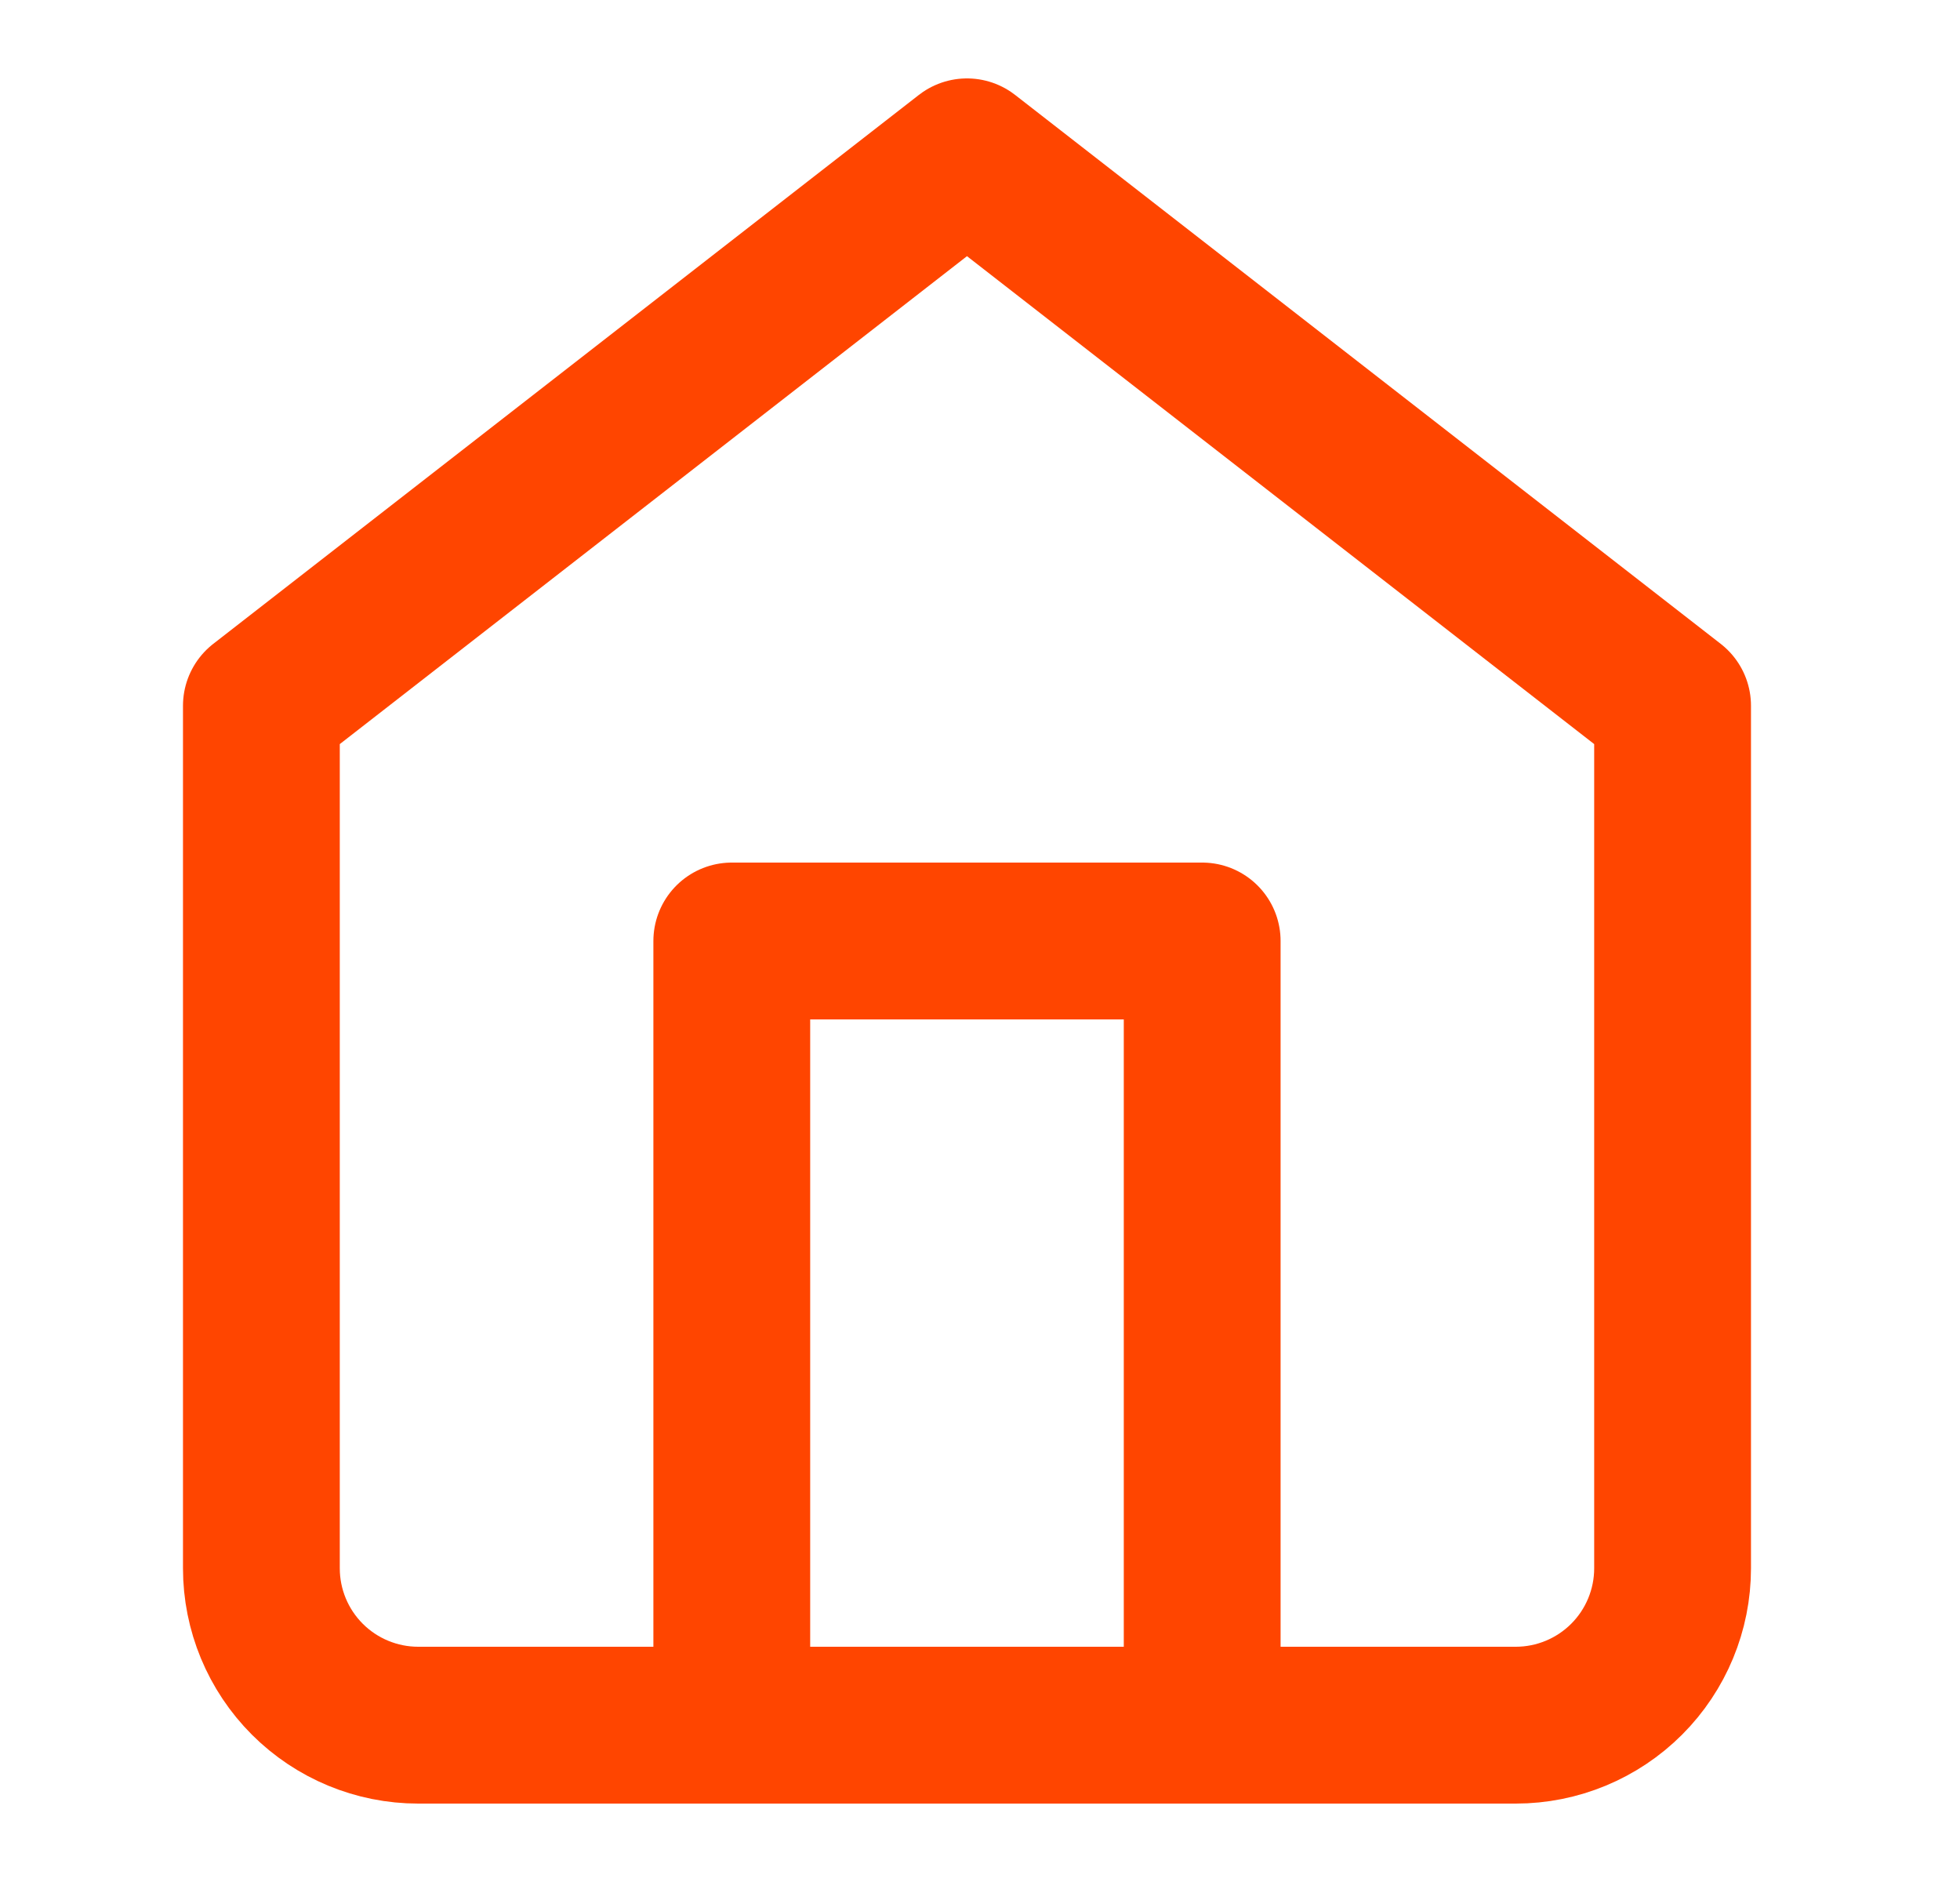
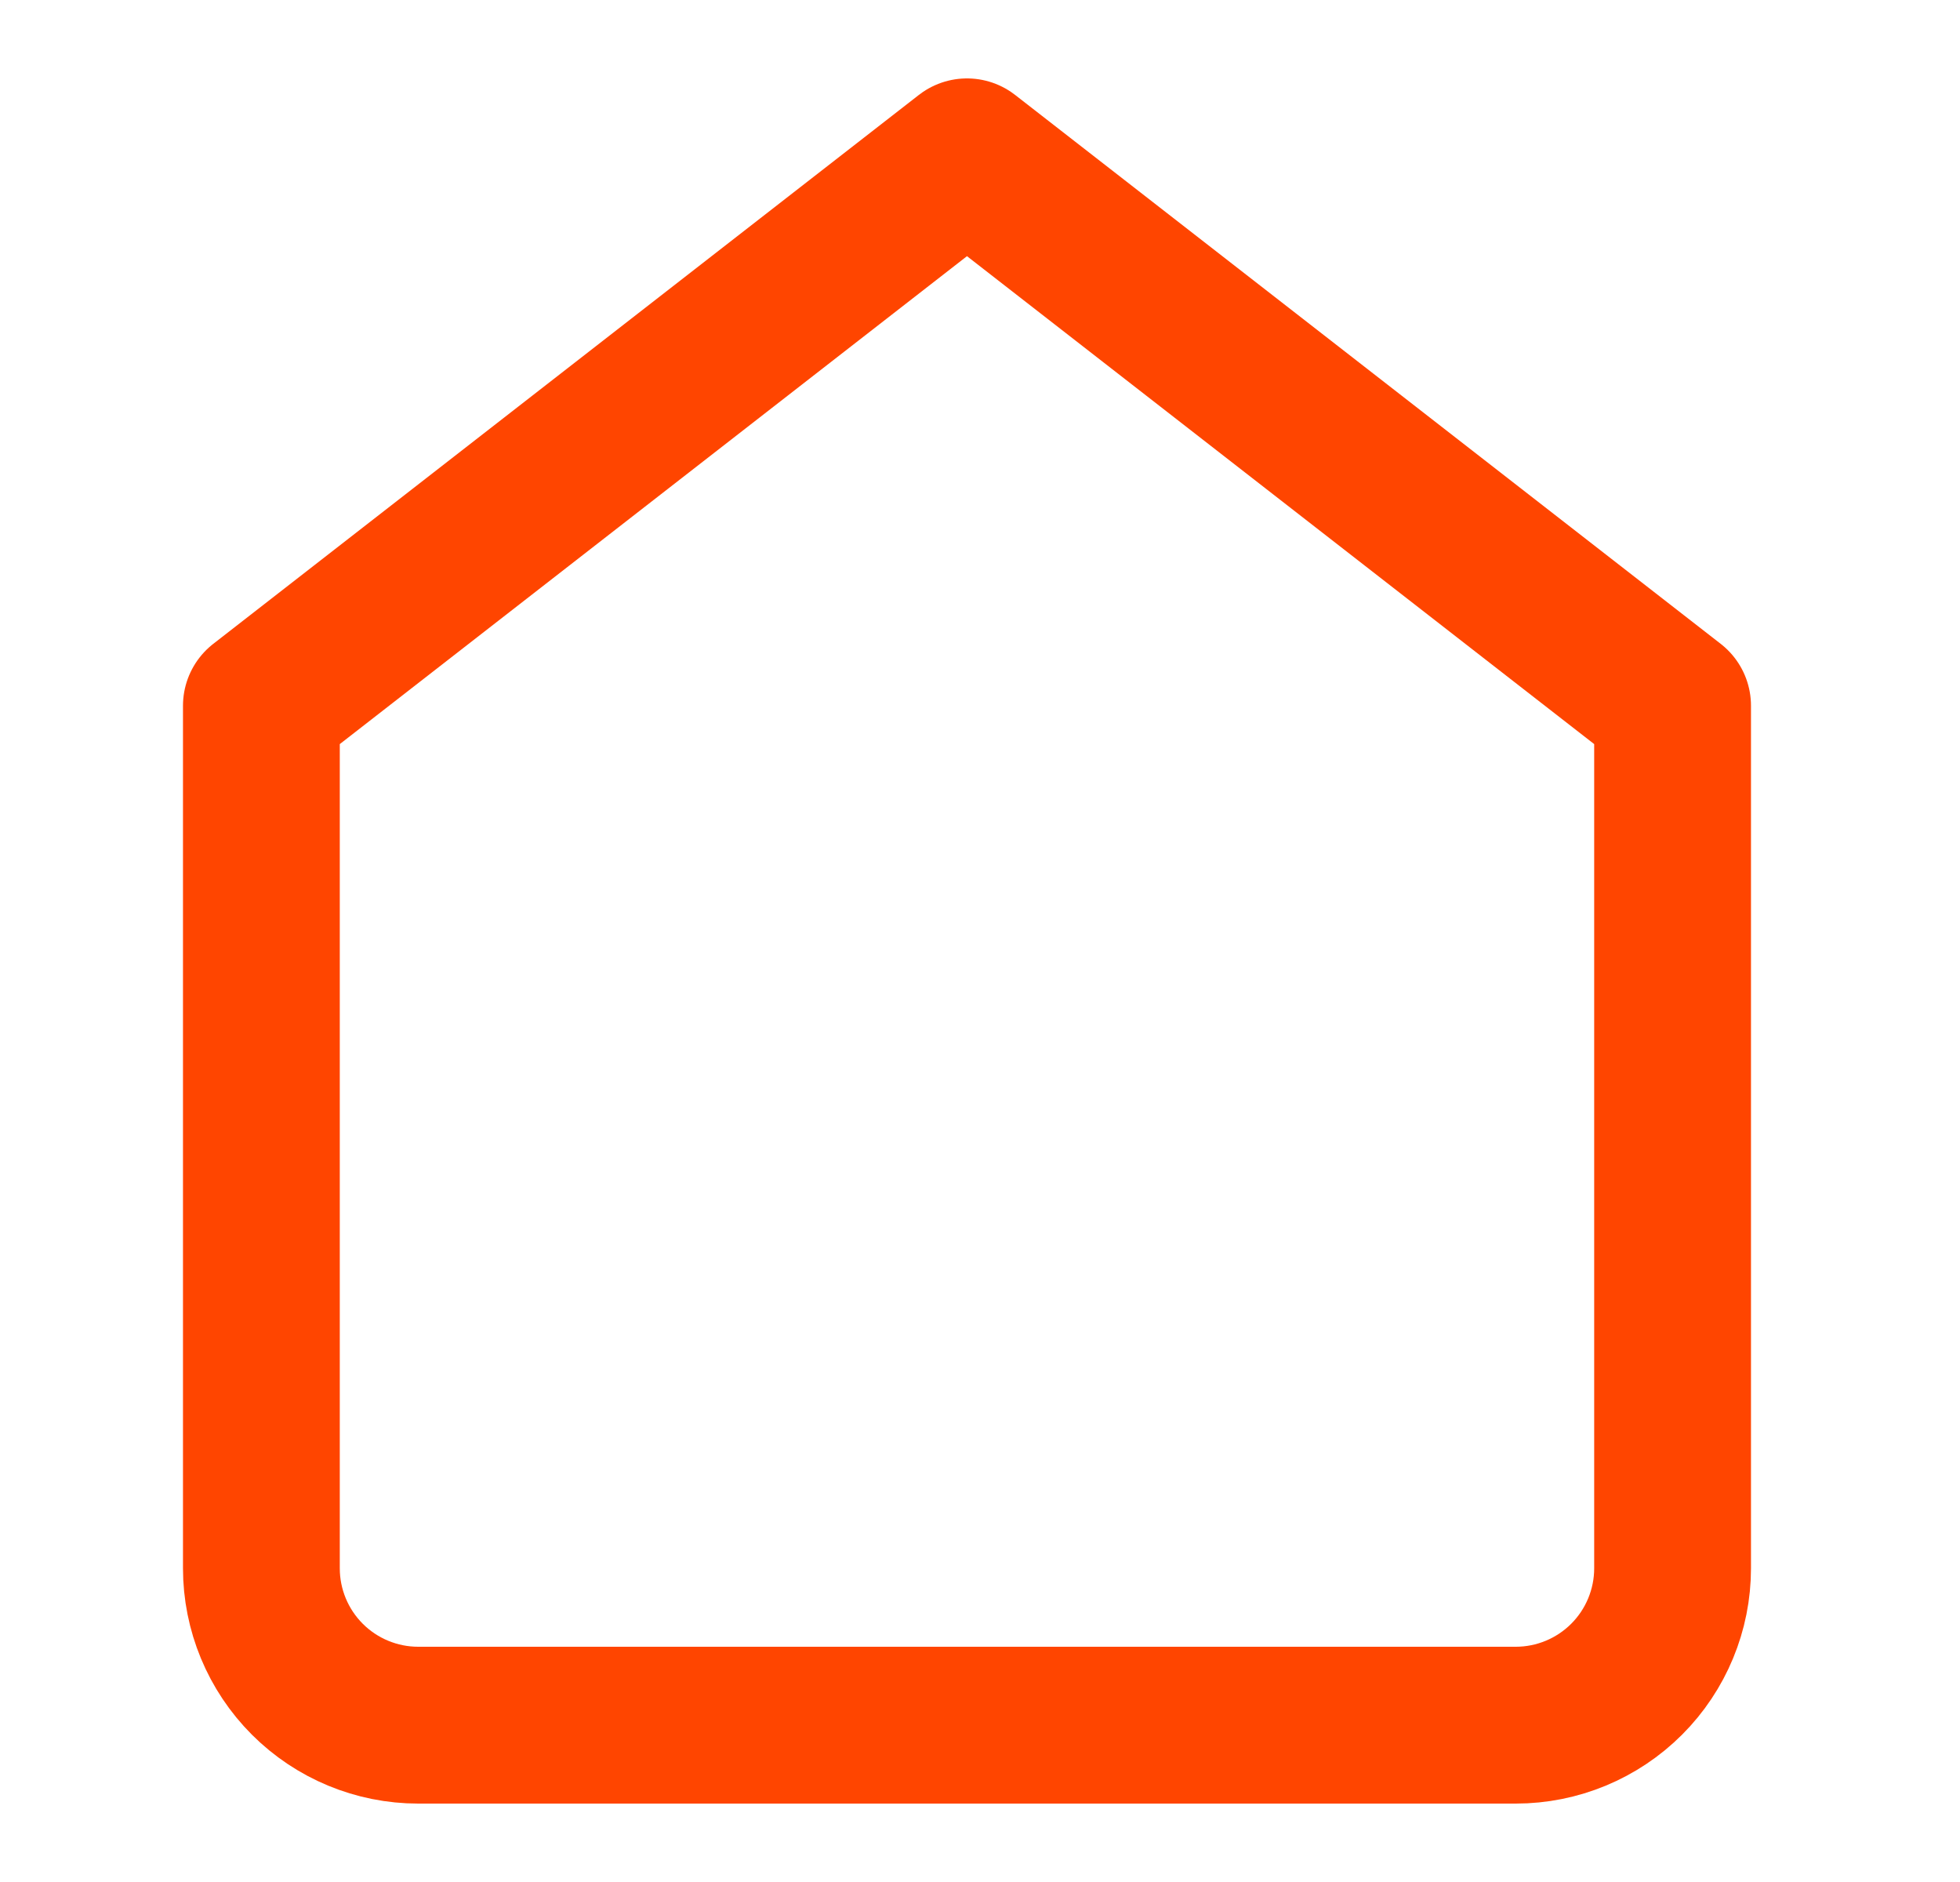
<svg xmlns="http://www.w3.org/2000/svg" width="25" height="24" viewBox="0 0 25 24" fill="none">
  <path d="M3.334 9L12.334 2L21.334 9V20C21.334 20.53 21.123 21.039 20.748 21.414C20.373 21.789 19.864 22 19.334 22H5.334C4.804 22 4.295 21.789 3.92 21.414C3.545 21.039 3.334 20.53 3.334 20V9Z" stroke="#FF4500" stroke-width="2" stroke-linecap="round" stroke-linejoin="round" />
-   <path d="M9.334 22V12H15.334V22" stroke="#FF4500" stroke-width="2" stroke-linecap="round" stroke-linejoin="round" />
</svg>